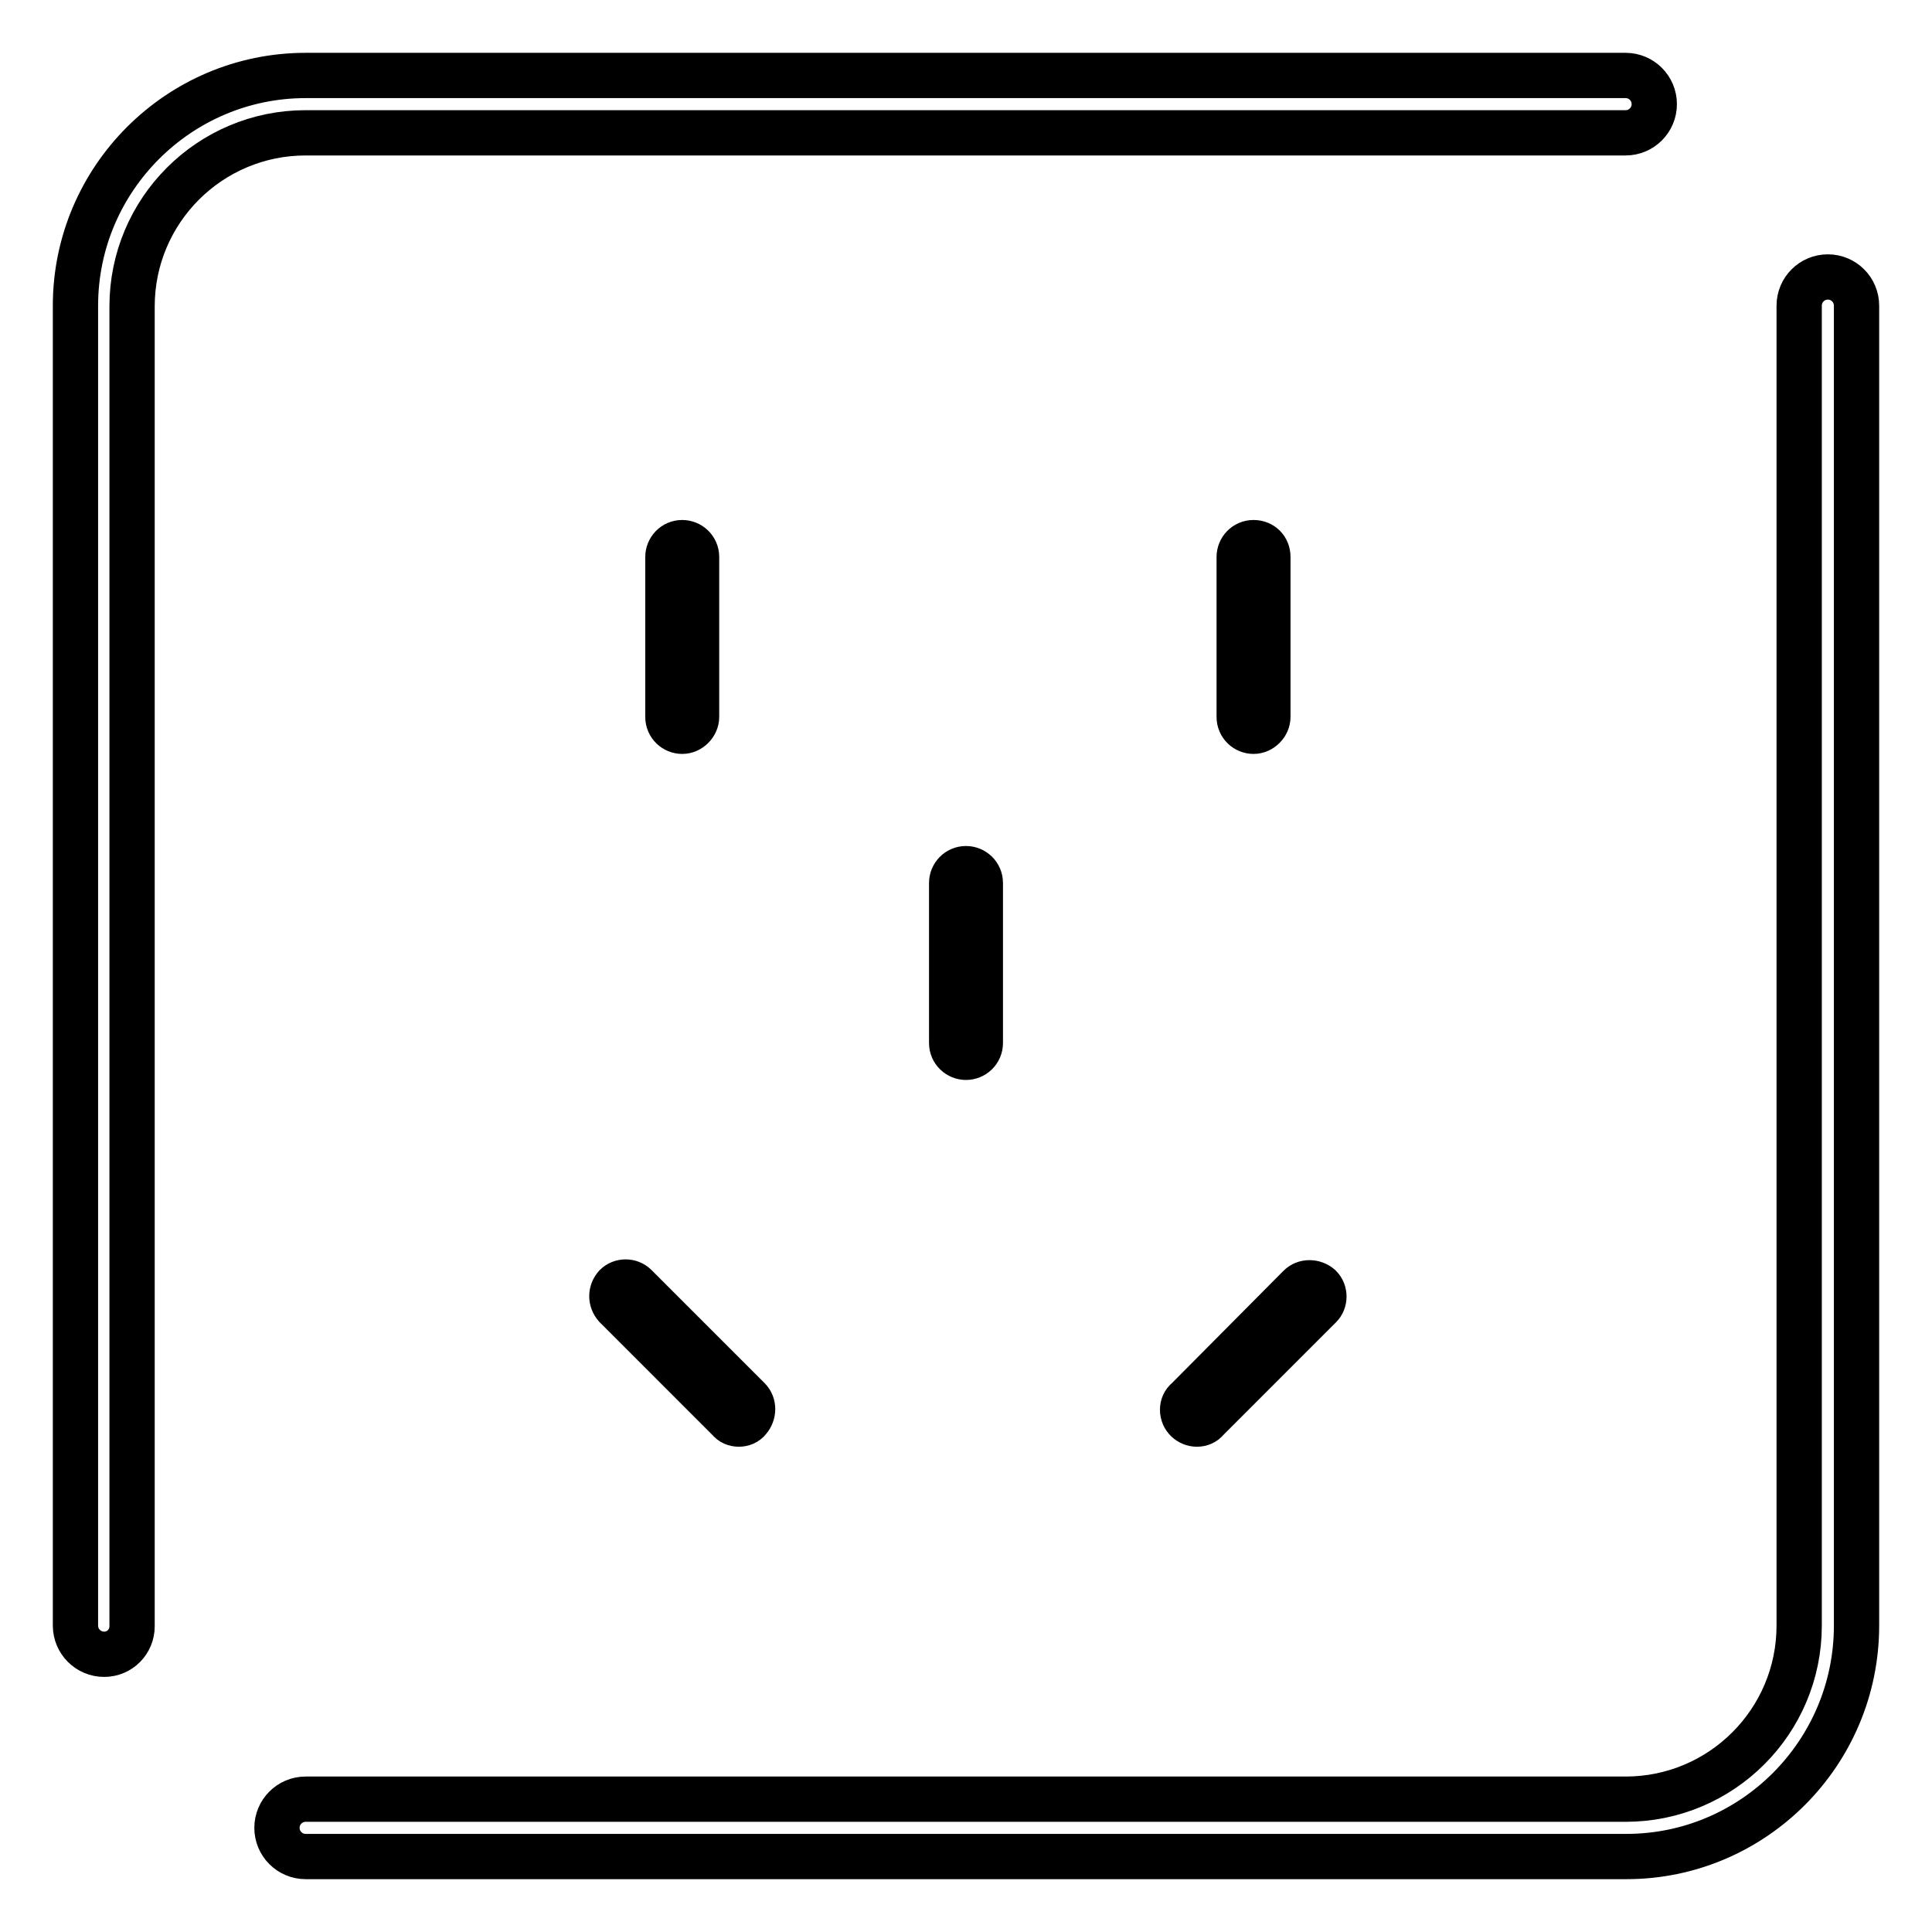
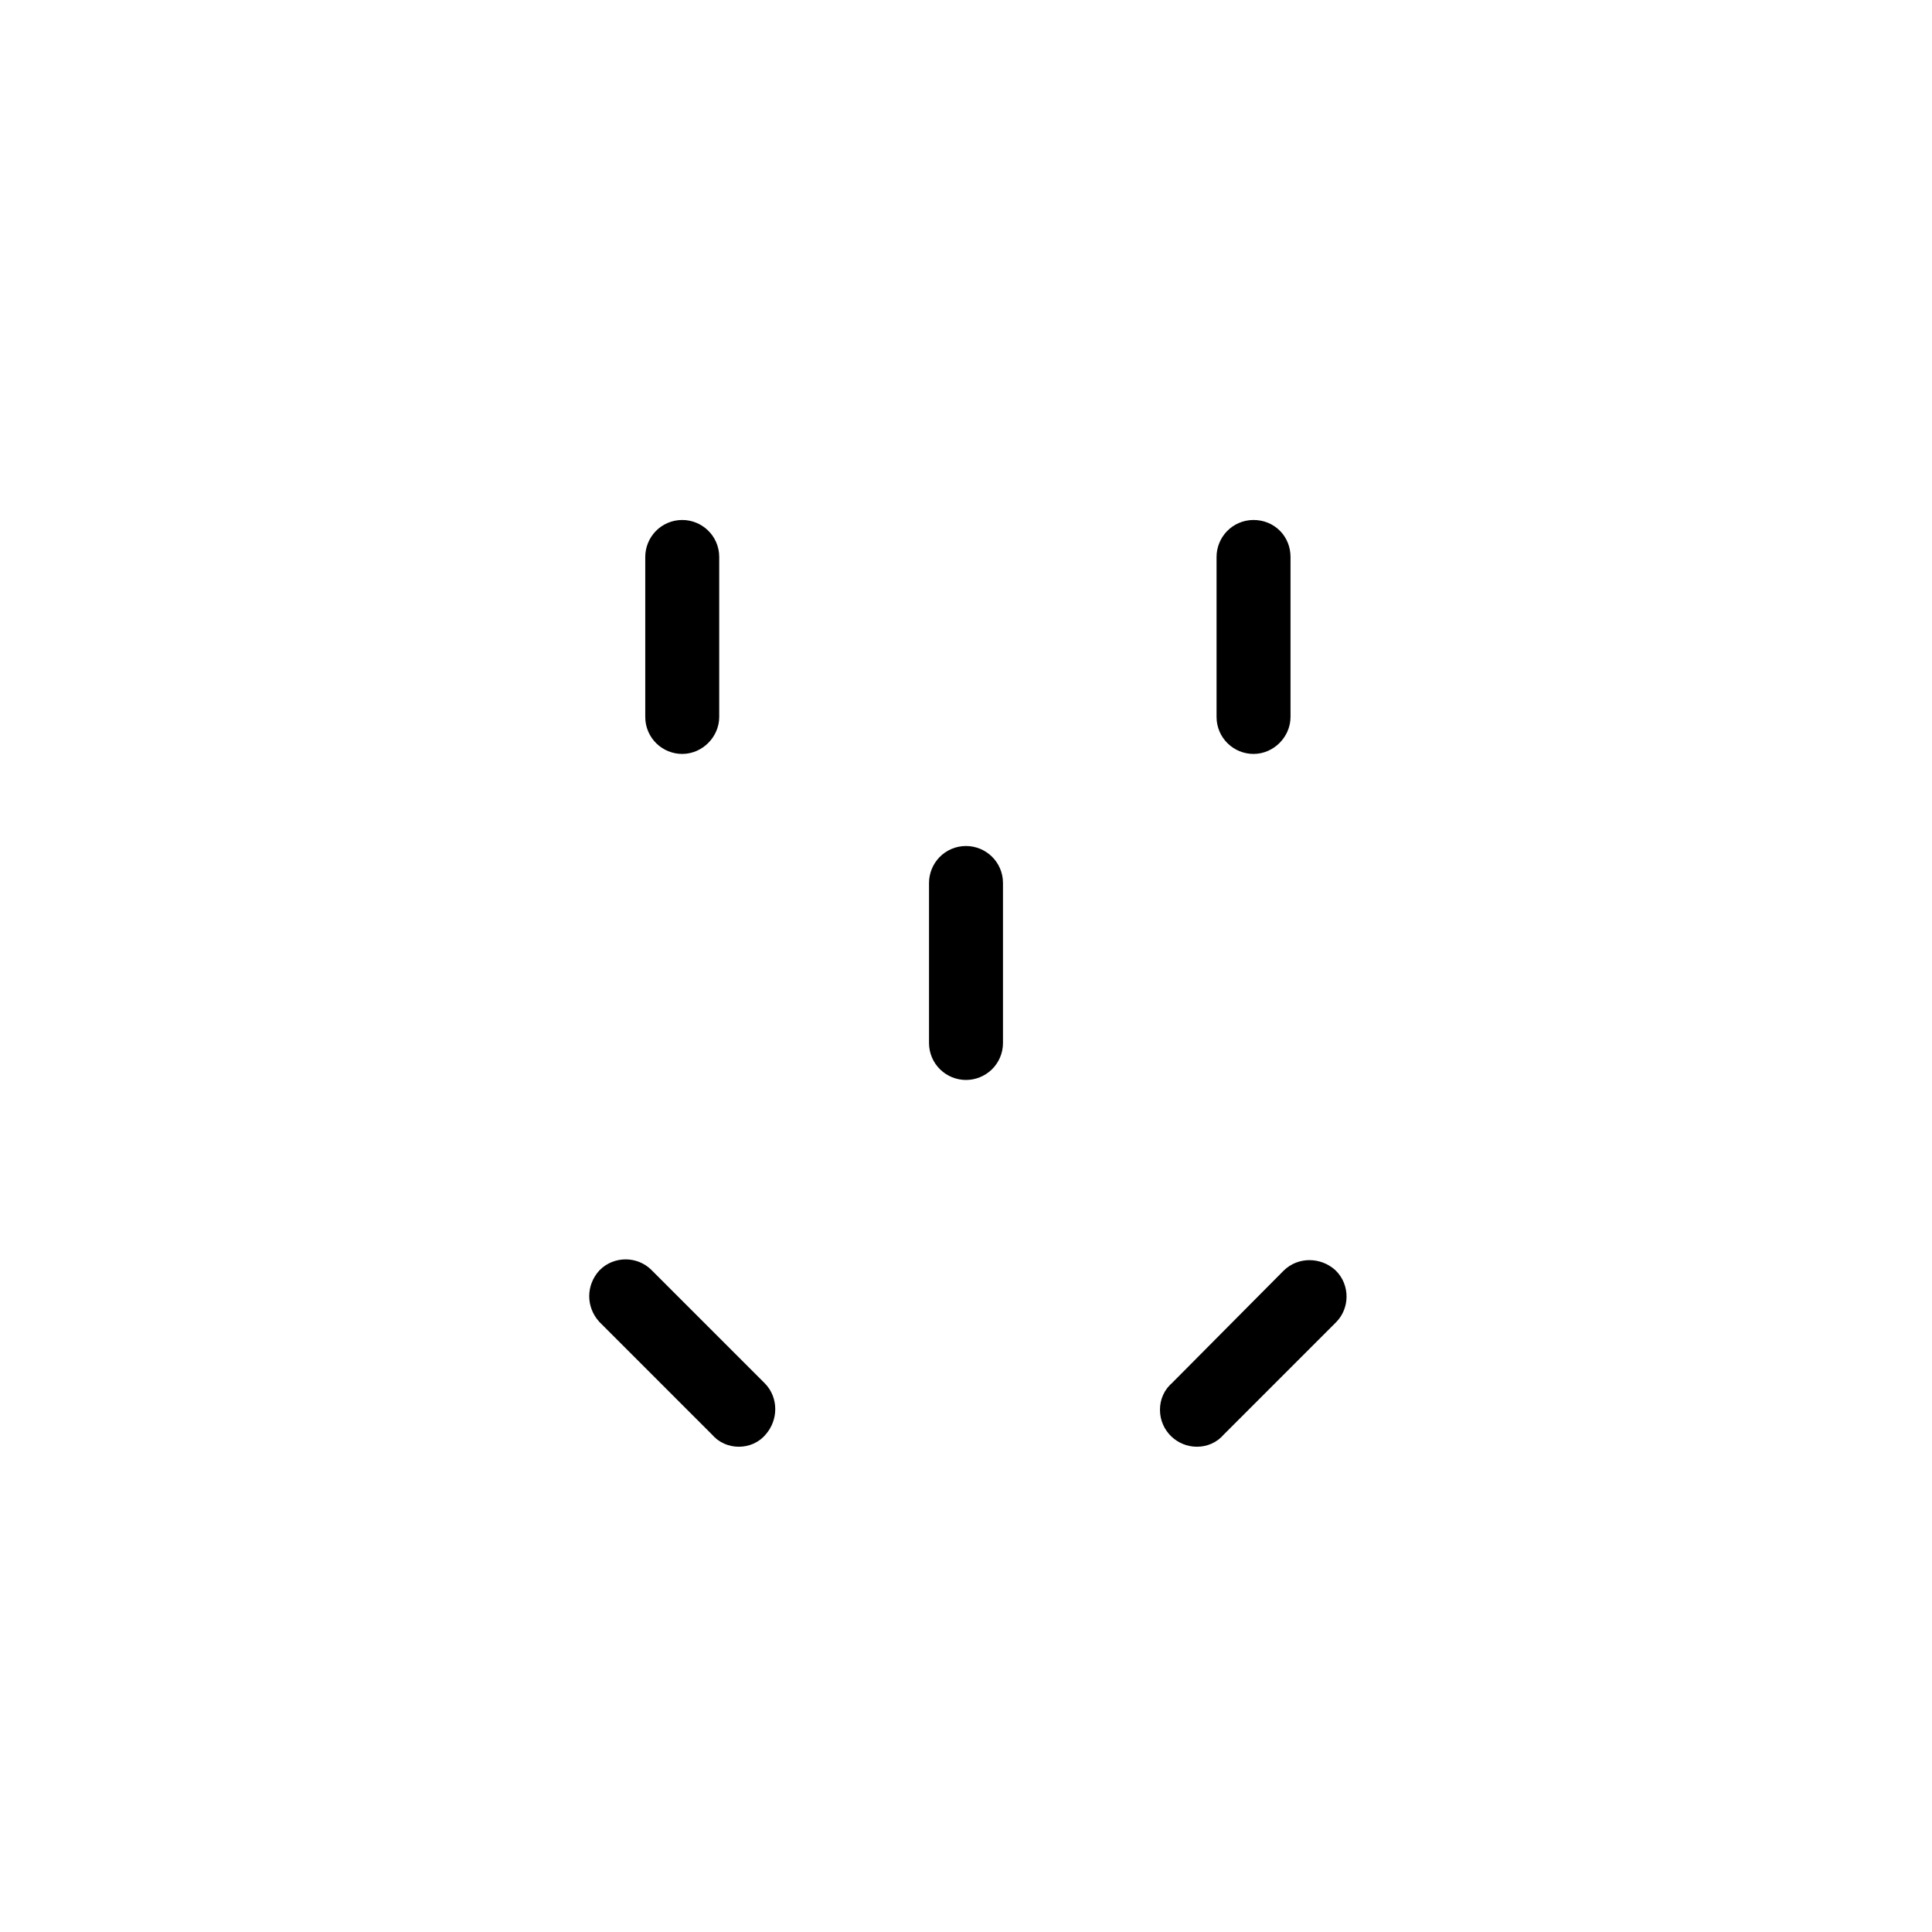
<svg xmlns="http://www.w3.org/2000/svg" version="1.1" x="0px" y="0px" viewBox="0 0 256 256" enable-background="new 0 0 256 256" xml:space="preserve">
  <g>
    <path stroke-width="6" fill-opacity="0" stroke="#000000" d="M90.4,96.9c-1,0-1.9-0.8-1.9-1.9V73.8c0-1,0.8-1.9,1.9-1.9c1,0,1.9,0.8,1.9,1.9V95 C92.3,96,91.4,96.9,90.4,96.9z M166.1,96.9c-1,0-1.9-0.8-1.9-1.9V73.8c0-1,0.8-1.9,1.9-1.9s1.9,0.8,1.9,1.9V95 C168,96,167.1,96.9,166.1,96.9z M128,140.1c-1,0-1.9-0.8-1.9-1.9v-21.2c0-1,0.8-1.9,1.9-1.9c1,0,1.9,0.8,1.9,1.9v21.2 C129.9,139.3,129,140.1,128,140.1z M97.9,188.7c-0.5,0-1-0.2-1.3-0.6l-15-15c-0.7-0.8-0.7-1.9,0-2.7c0.7-0.7,1.9-0.7,2.6,0l15,15 c0.7,0.7,0.7,1.9,0,2.7C98.9,188.5,98.4,188.7,97.9,188.7L97.9,188.7z M158.6,188.7c-1,0-1.9-0.8-1.9-1.9c0-0.5,0.2-1,0.6-1.3 l14.9-15c0.7-0.7,1.9-0.7,2.7,0c0.7,0.7,0.7,1.9,0,2.6l-15,15C159.6,188.5,159.1,188.7,158.6,188.7z" />
-     <path stroke-width="6" fill-opacity="0" stroke="#000000" d="M13.8,219.2c-2.1,0-3.8-1.7-3.8-3.8V40.5C10,23.7,23.7,10,40.5,10h174.9c2.1,0,3.8,1.7,3.8,3.8 c0,2.1-1.7,3.8-3.8,3.8H40.5c-12.7,0-23,10.3-23,23v174.9C17.5,217.5,15.9,219.2,13.8,219.2z M215.5,246H40.5 c-2.1,0-3.8-1.7-3.8-3.8c0-2.1,1.7-3.8,3.8-3.8h174.9c12.7,0,23-10.3,23-23V40.5c0-2.1,1.7-3.8,3.8-3.8c2.1,0,3.8,1.7,3.8,3.8 v174.9C246,232.3,232.3,246,215.5,246z" />
  </g>
</svg>